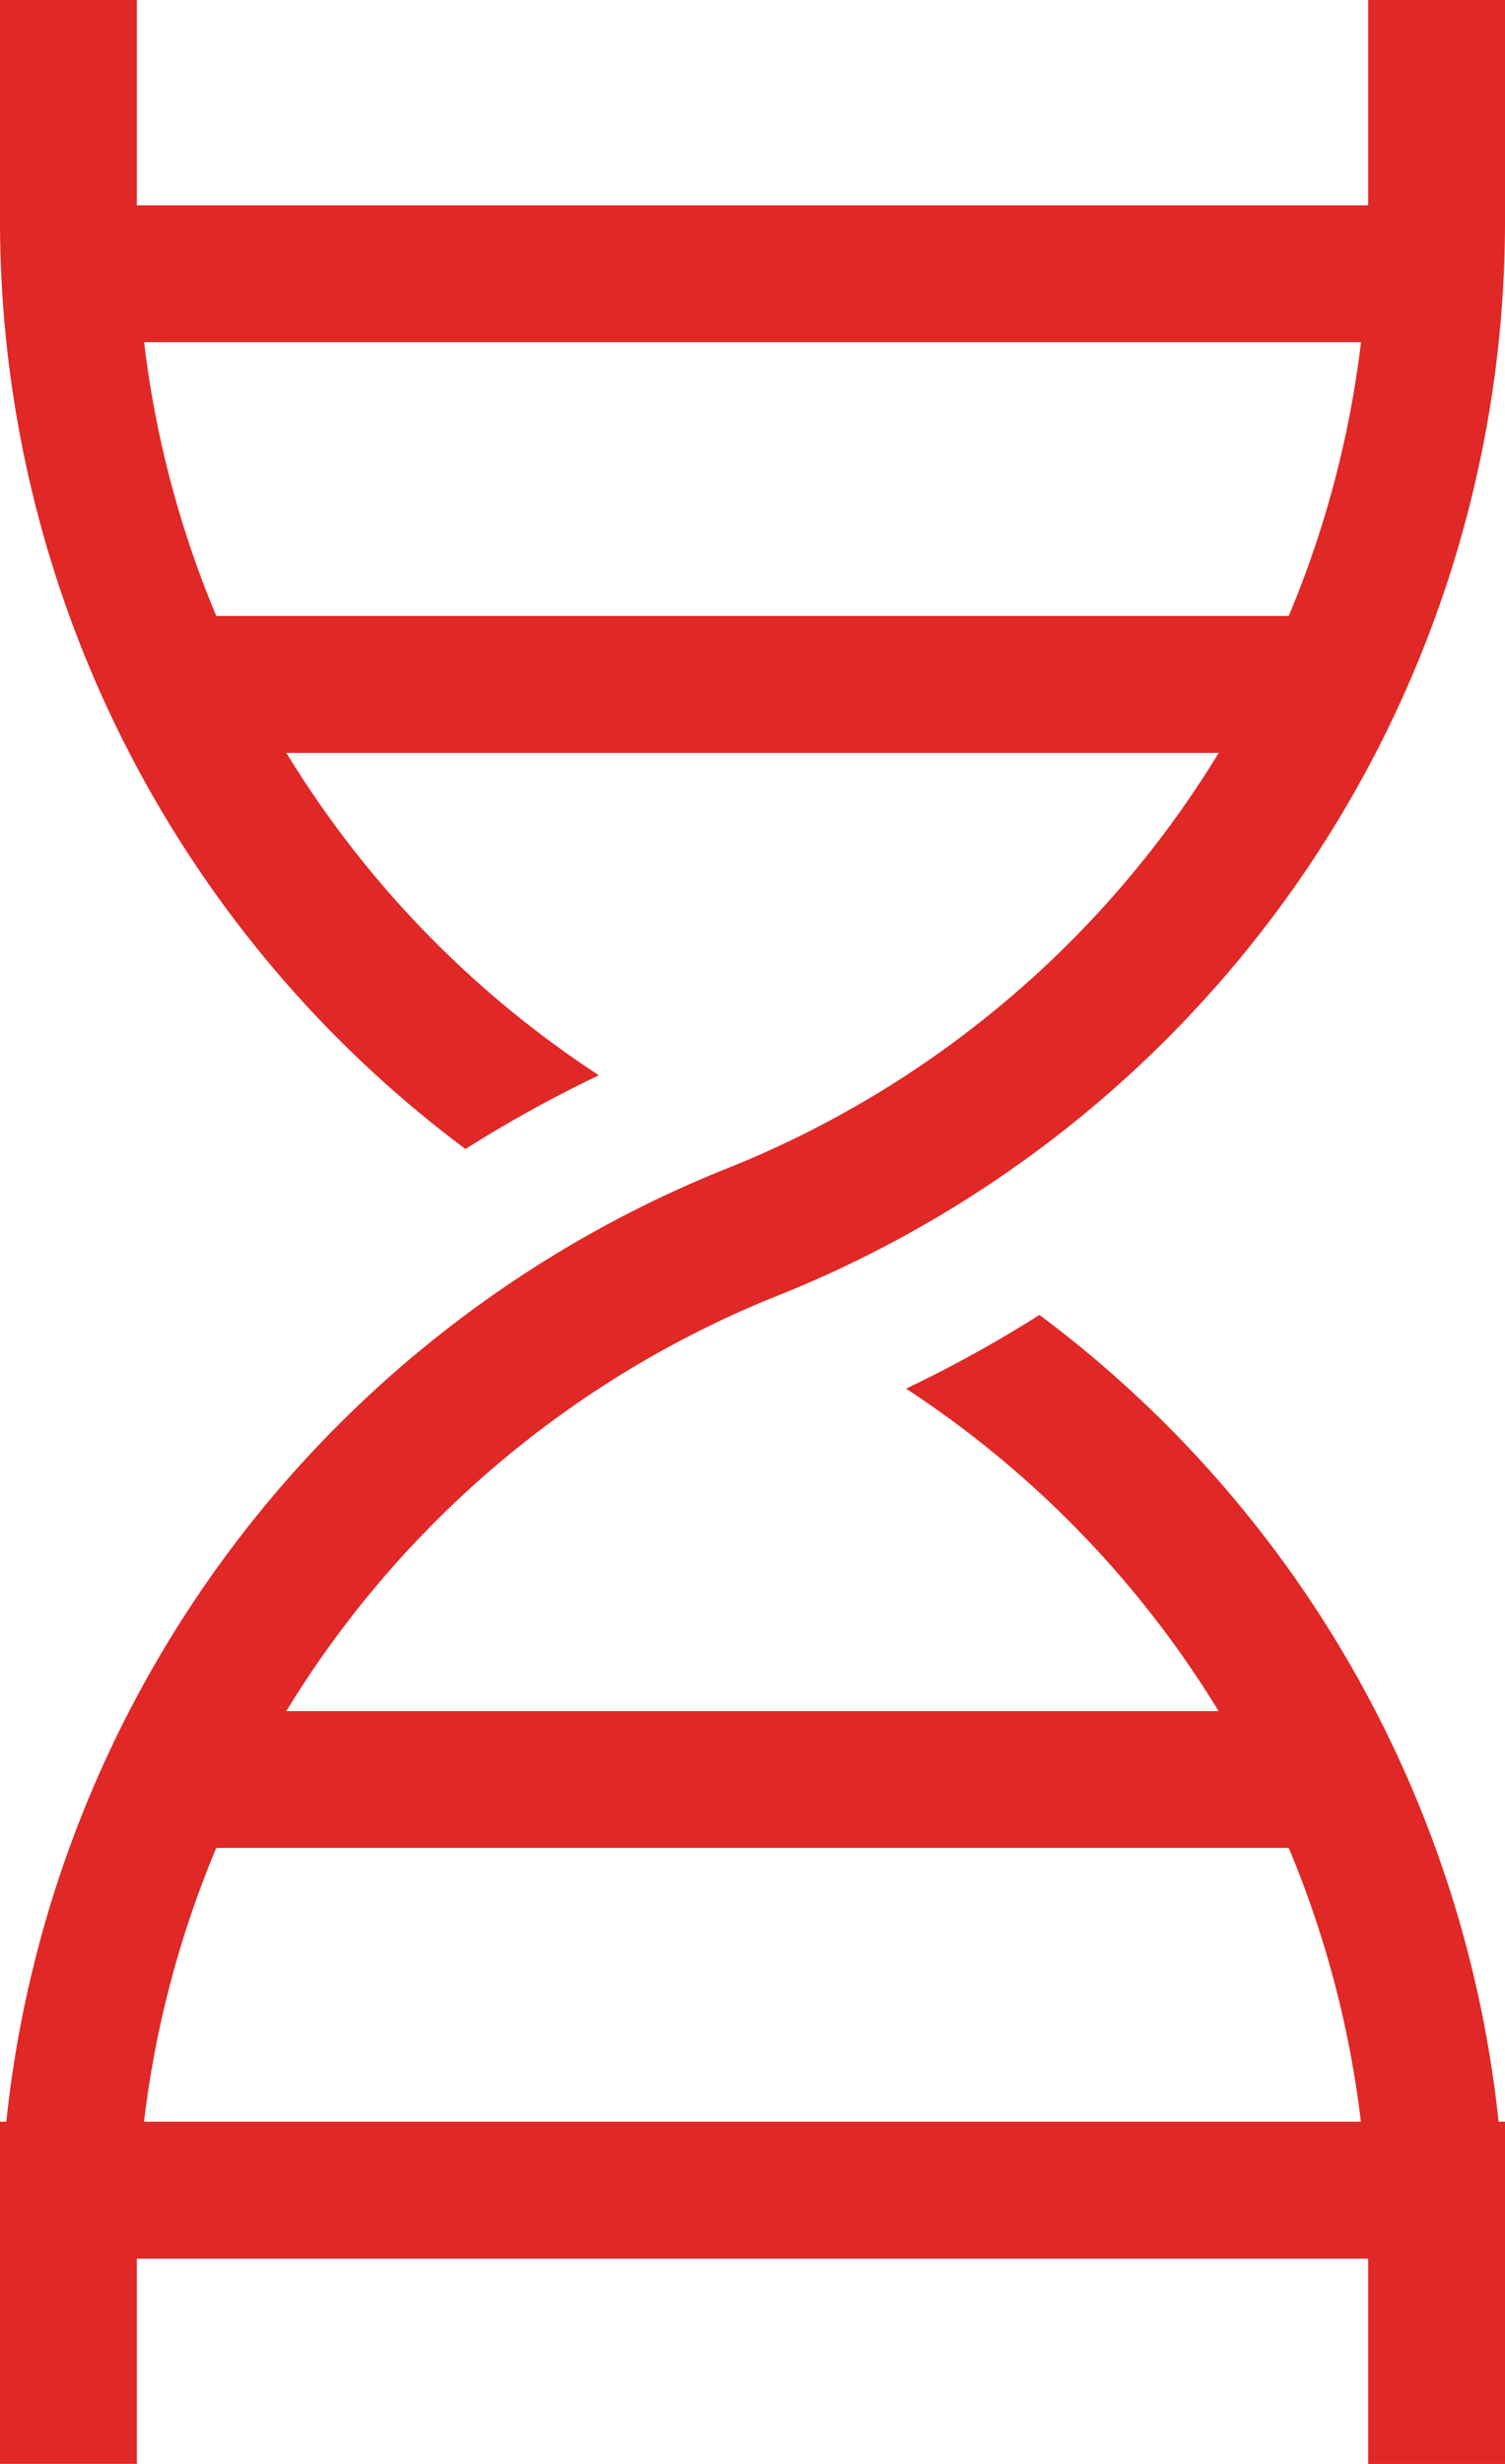
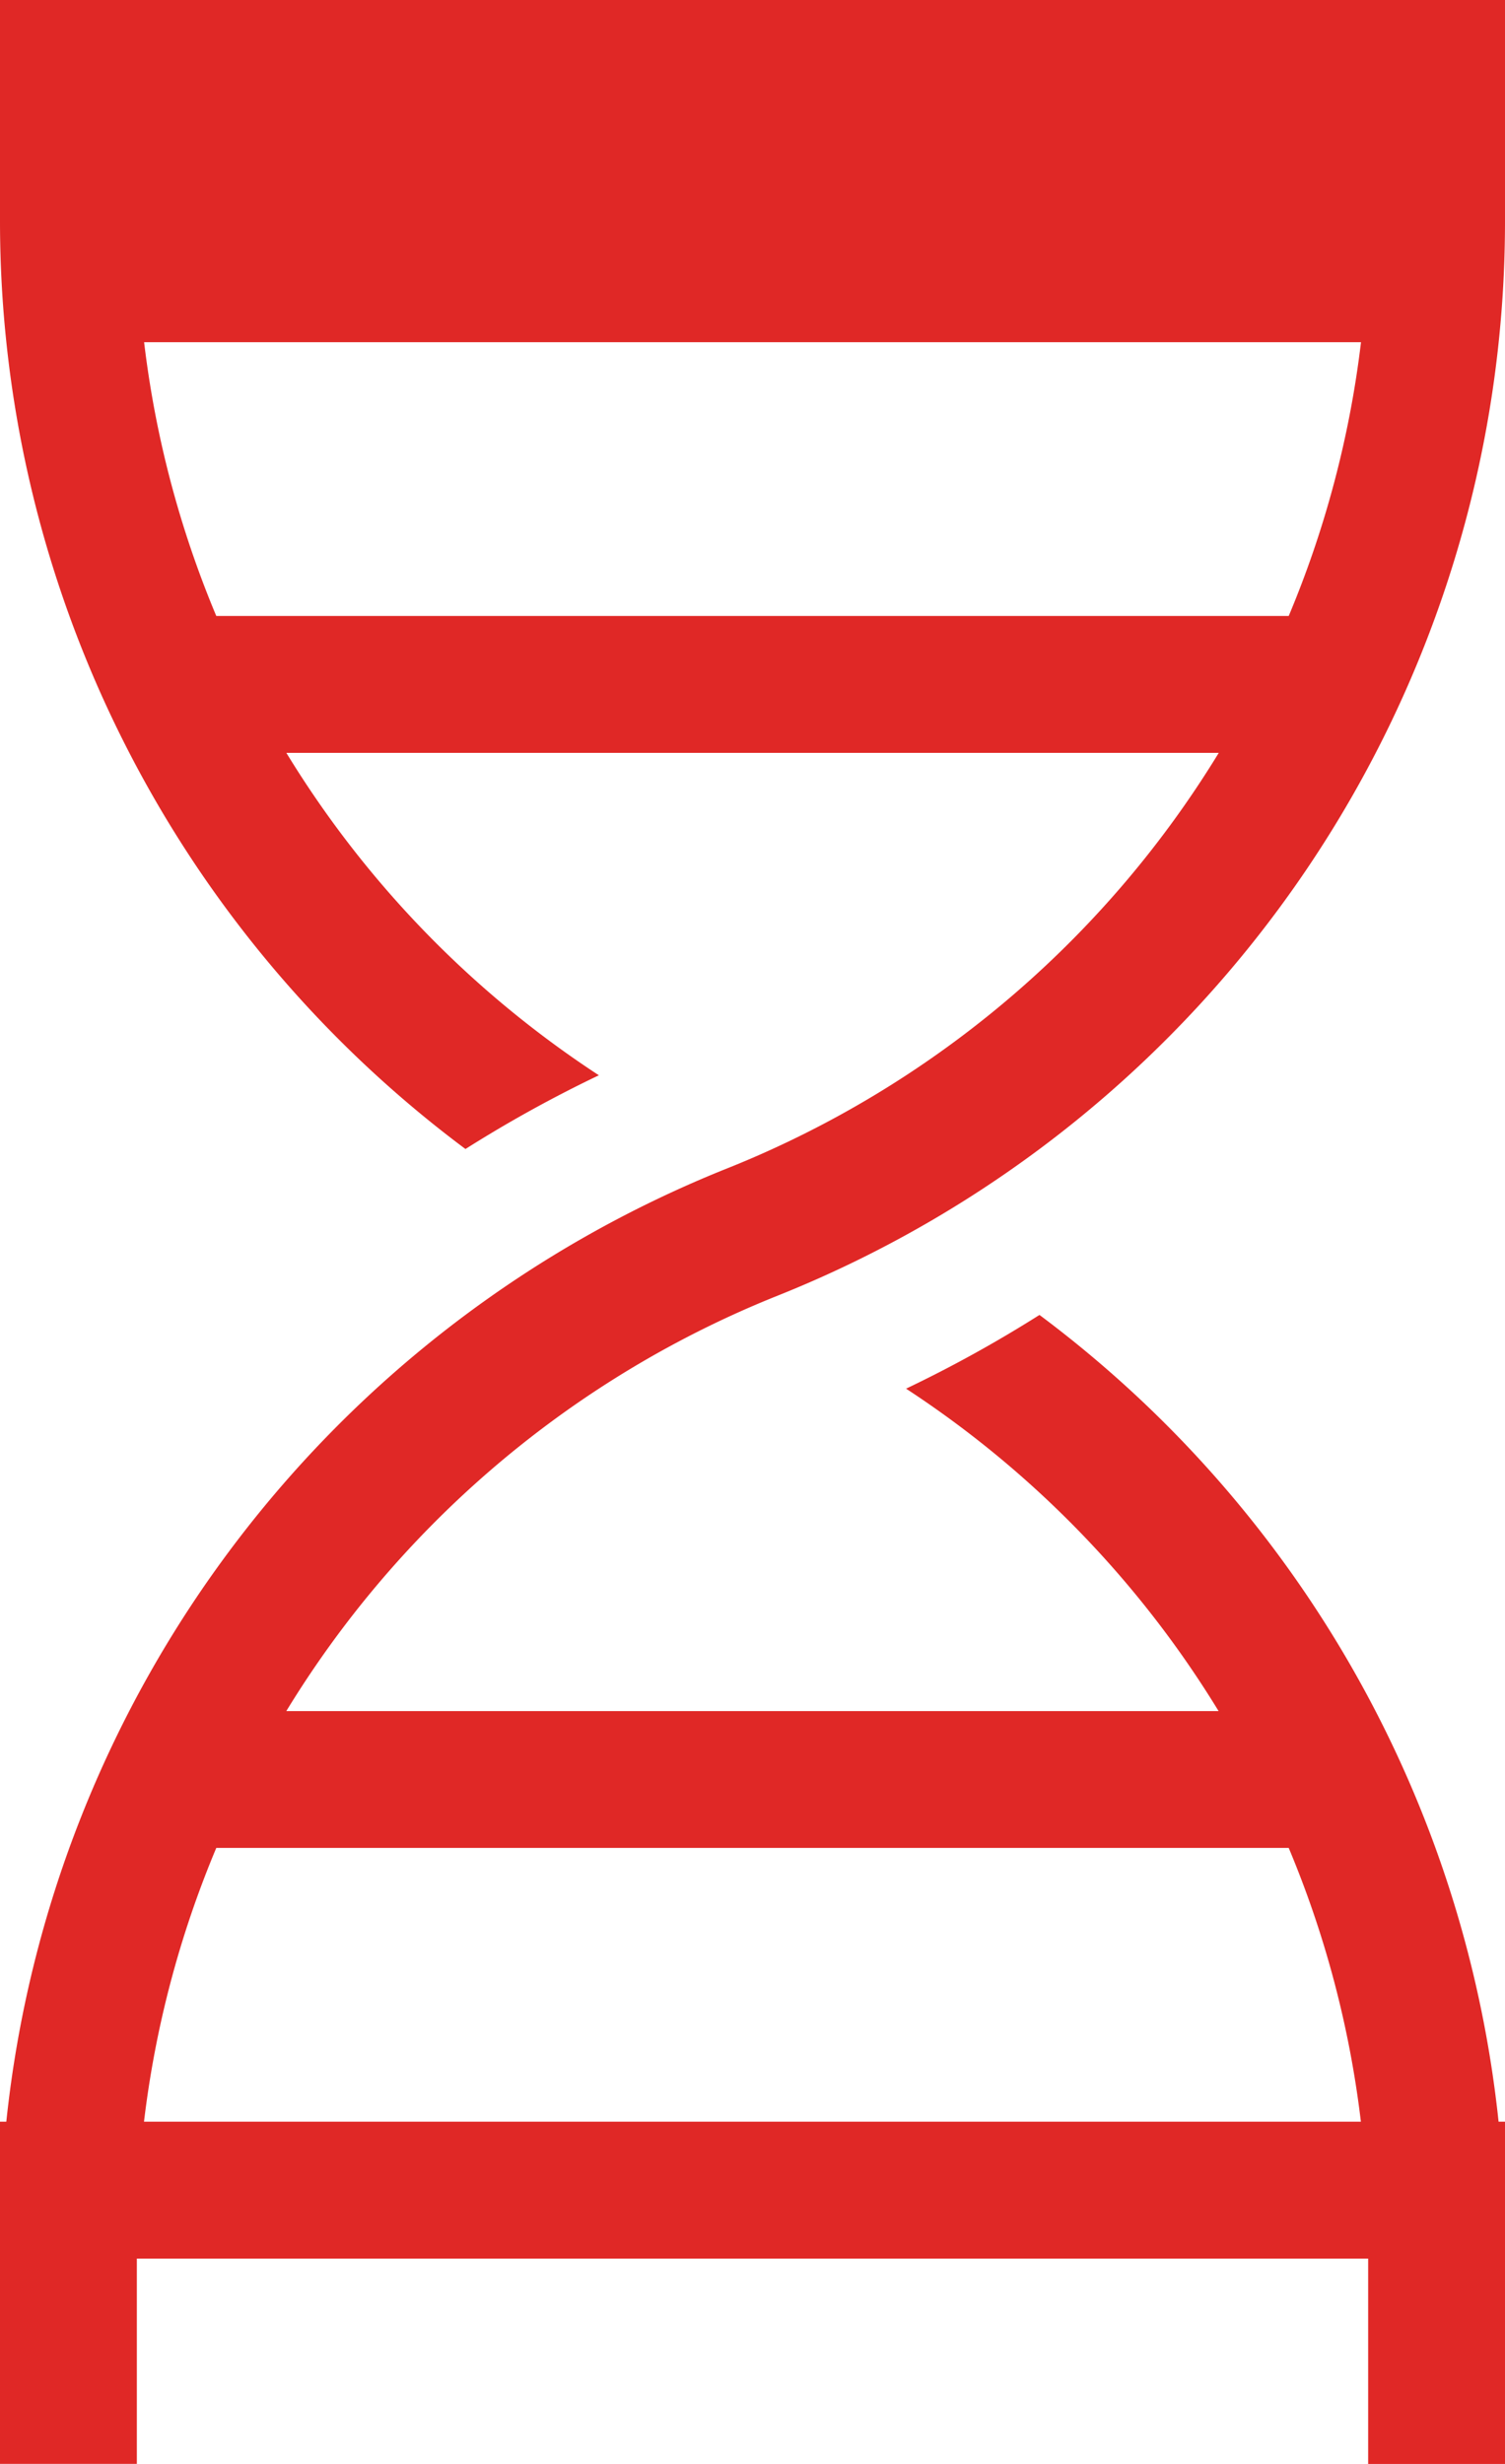
<svg xmlns="http://www.w3.org/2000/svg" width="26.714" height="43.714" viewBox="0 0 26.714 43.714">
  <g id="_1-red" data-name="1-red" transform="translate(-1087 -2400.107)">
-     <path id="icone" d="M39.714,9.922V6H37.285V9.643H15.429V6H13V9.922a20.534,20.534,0,0,0,8.262,16.463,22.962,22.962,0,0,1,2.368-1.308,18.1,18.1,0,0,1-5.547-5.72h16.55a18.088,18.088,0,0,1-8.275,7.185l-.019.008q-.214.092-.432.179A20.523,20.523,0,0,0,13.112,43.642H13v6.071h2.429V46.071H37.285v3.643h2.429V43.642H39.6a20.539,20.539,0,0,0-8.149-14.313,22.962,22.962,0,0,1-2.368,1.308,18.1,18.1,0,0,1,5.547,5.72H18.082a18.088,18.088,0,0,1,8.275-7.185l.019-.008q.214-.092.432-.179A20.523,20.523,0,0,0,39.714,9.922ZM35.875,38.785H16.839a18.063,18.063,0,0,0-1.283,4.857h21.6A18.063,18.063,0,0,0,35.875,38.785ZM16.839,16.928H35.875a18.063,18.063,0,0,0,1.283-4.857h-21.6A18.063,18.063,0,0,0,16.839,16.928Z" transform="translate(1074 2394.107)" fill="#e02826" fill-rule="evenodd" />
+     <path id="icone" d="M39.714,9.922V6H37.285V9.643V6H13V9.922a20.534,20.534,0,0,0,8.262,16.463,22.962,22.962,0,0,1,2.368-1.308,18.1,18.1,0,0,1-5.547-5.72h16.55a18.088,18.088,0,0,1-8.275,7.185l-.019.008q-.214.092-.432.179A20.523,20.523,0,0,0,13.112,43.642H13v6.071h2.429V46.071H37.285v3.643h2.429V43.642H39.6a20.539,20.539,0,0,0-8.149-14.313,22.962,22.962,0,0,1-2.368,1.308,18.1,18.1,0,0,1,5.547,5.72H18.082a18.088,18.088,0,0,1,8.275-7.185l.019-.008q.214-.092.432-.179A20.523,20.523,0,0,0,39.714,9.922ZM35.875,38.785H16.839a18.063,18.063,0,0,0-1.283,4.857h21.6A18.063,18.063,0,0,0,35.875,38.785ZM16.839,16.928H35.875a18.063,18.063,0,0,0,1.283-4.857h-21.6A18.063,18.063,0,0,0,16.839,16.928Z" transform="translate(1074 2394.107)" fill="#e02826" fill-rule="evenodd" />
  </g>
</svg>